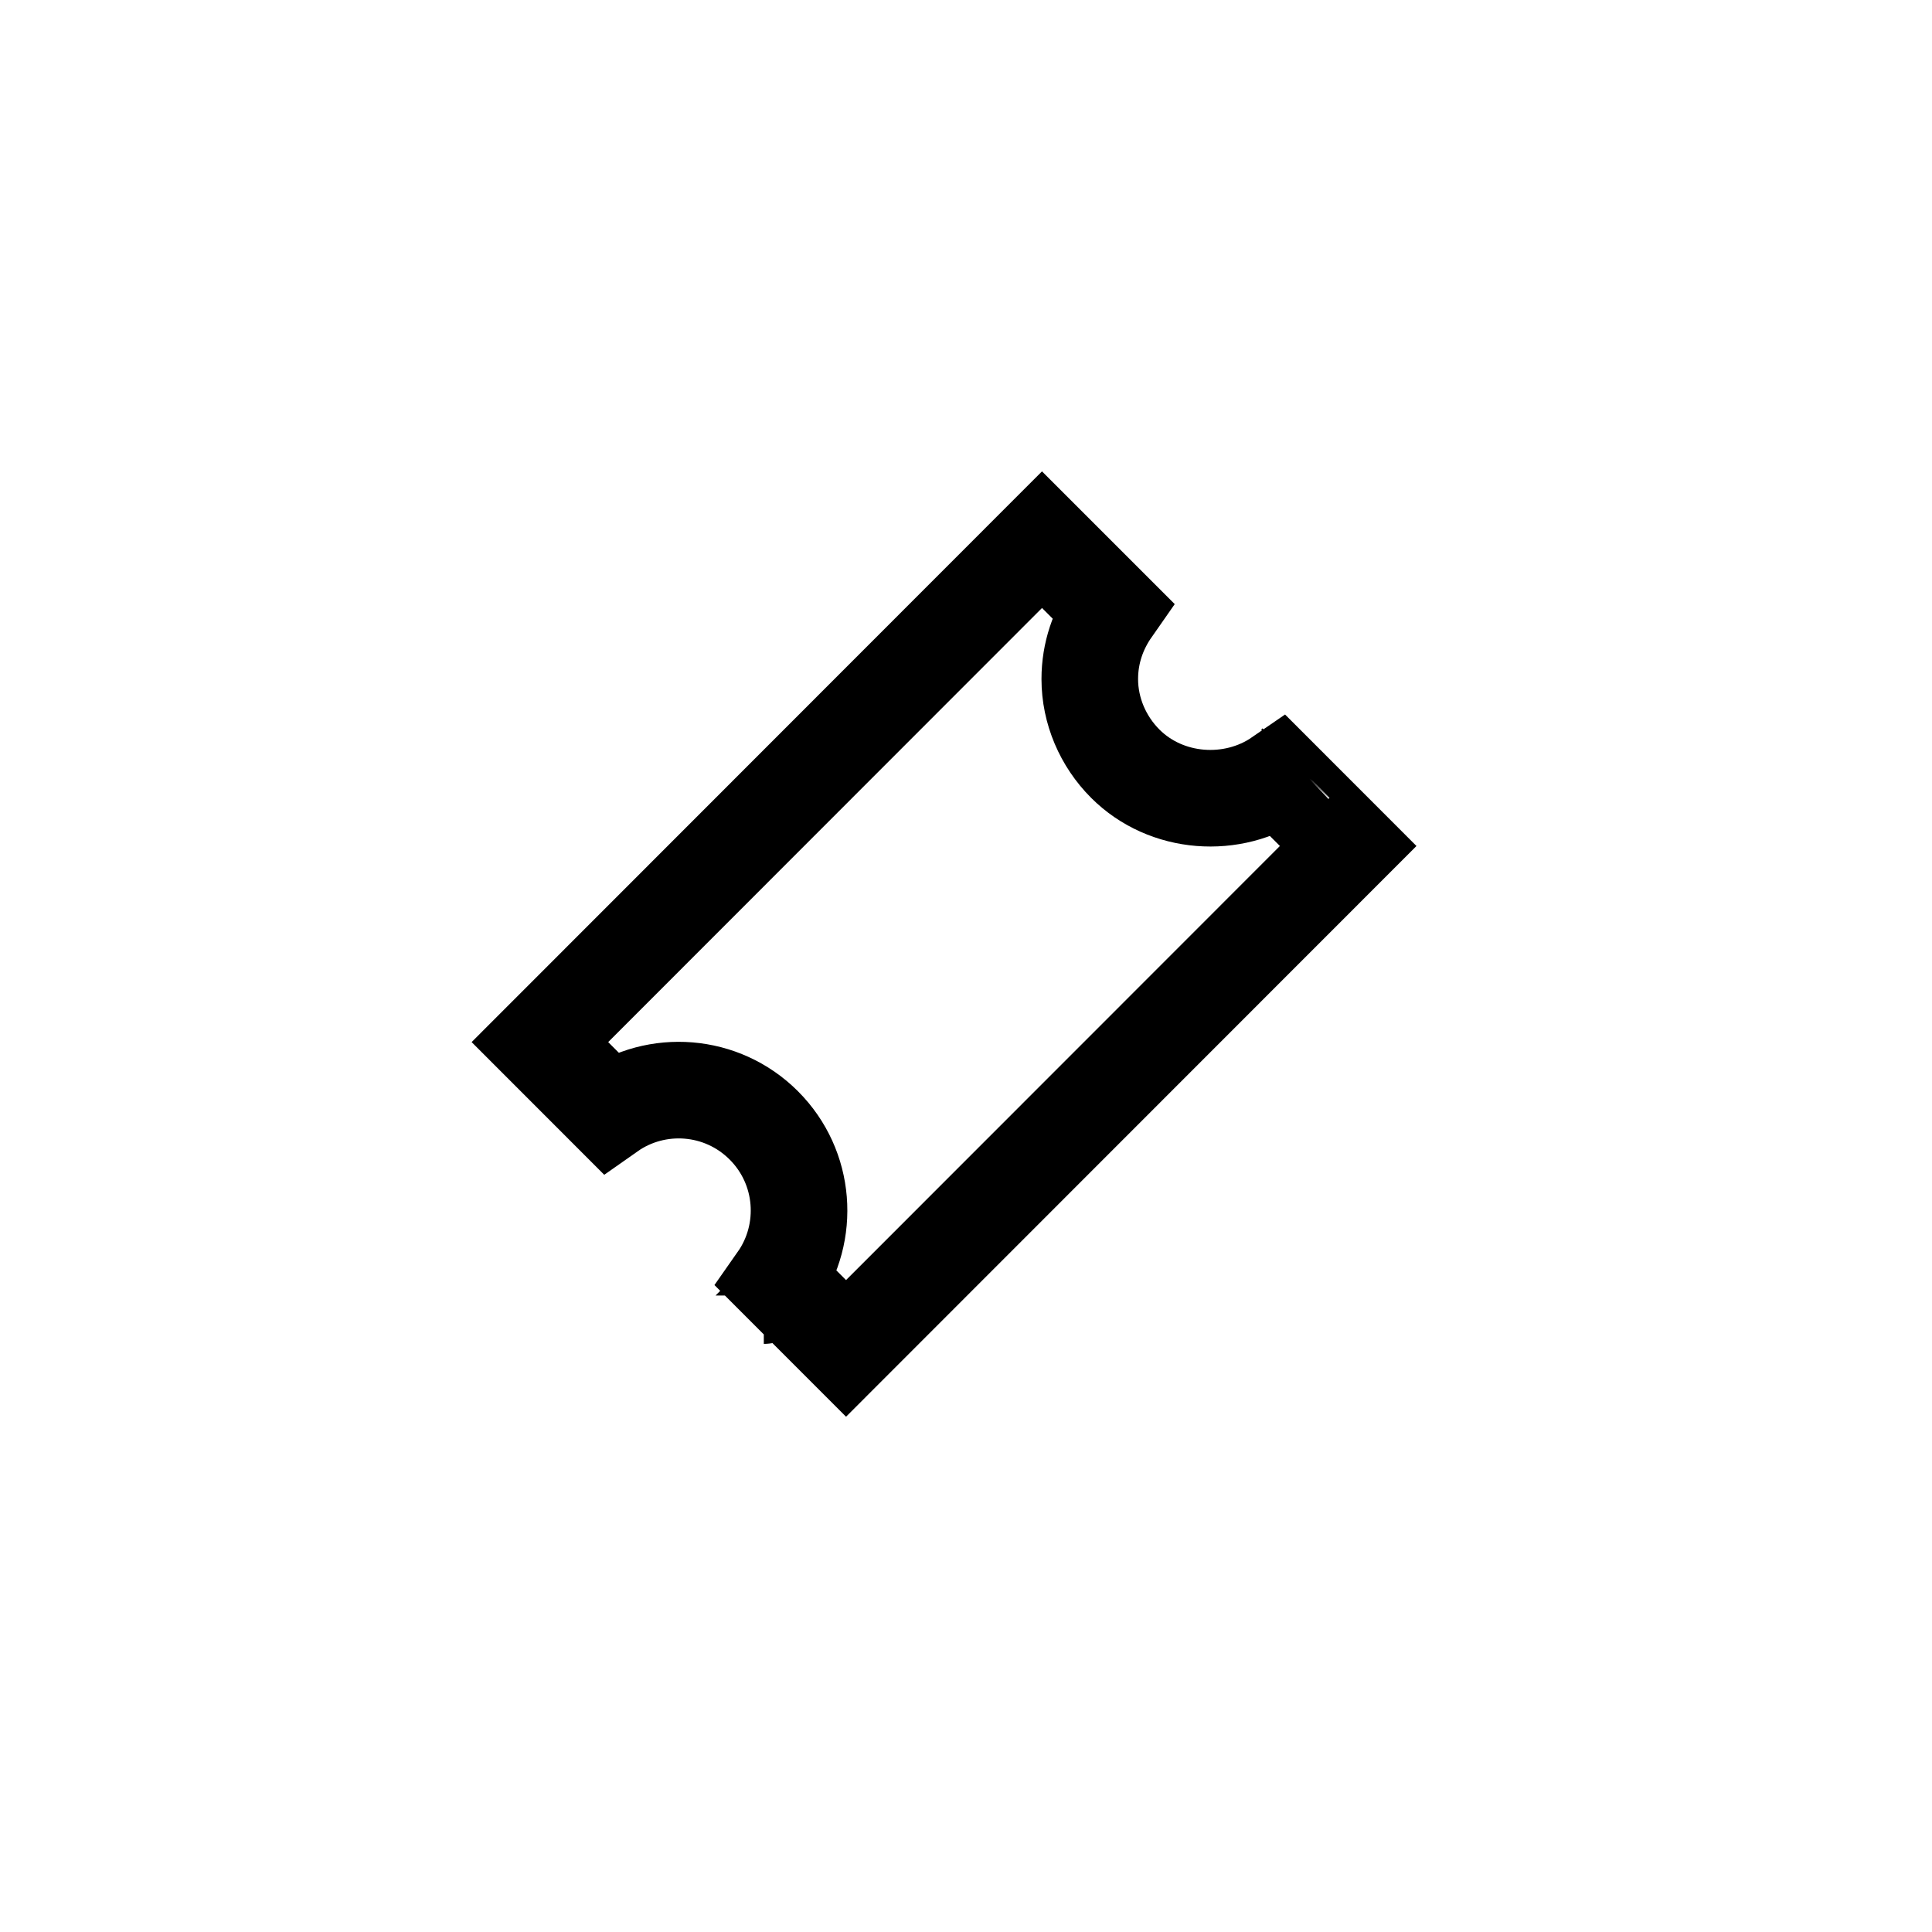
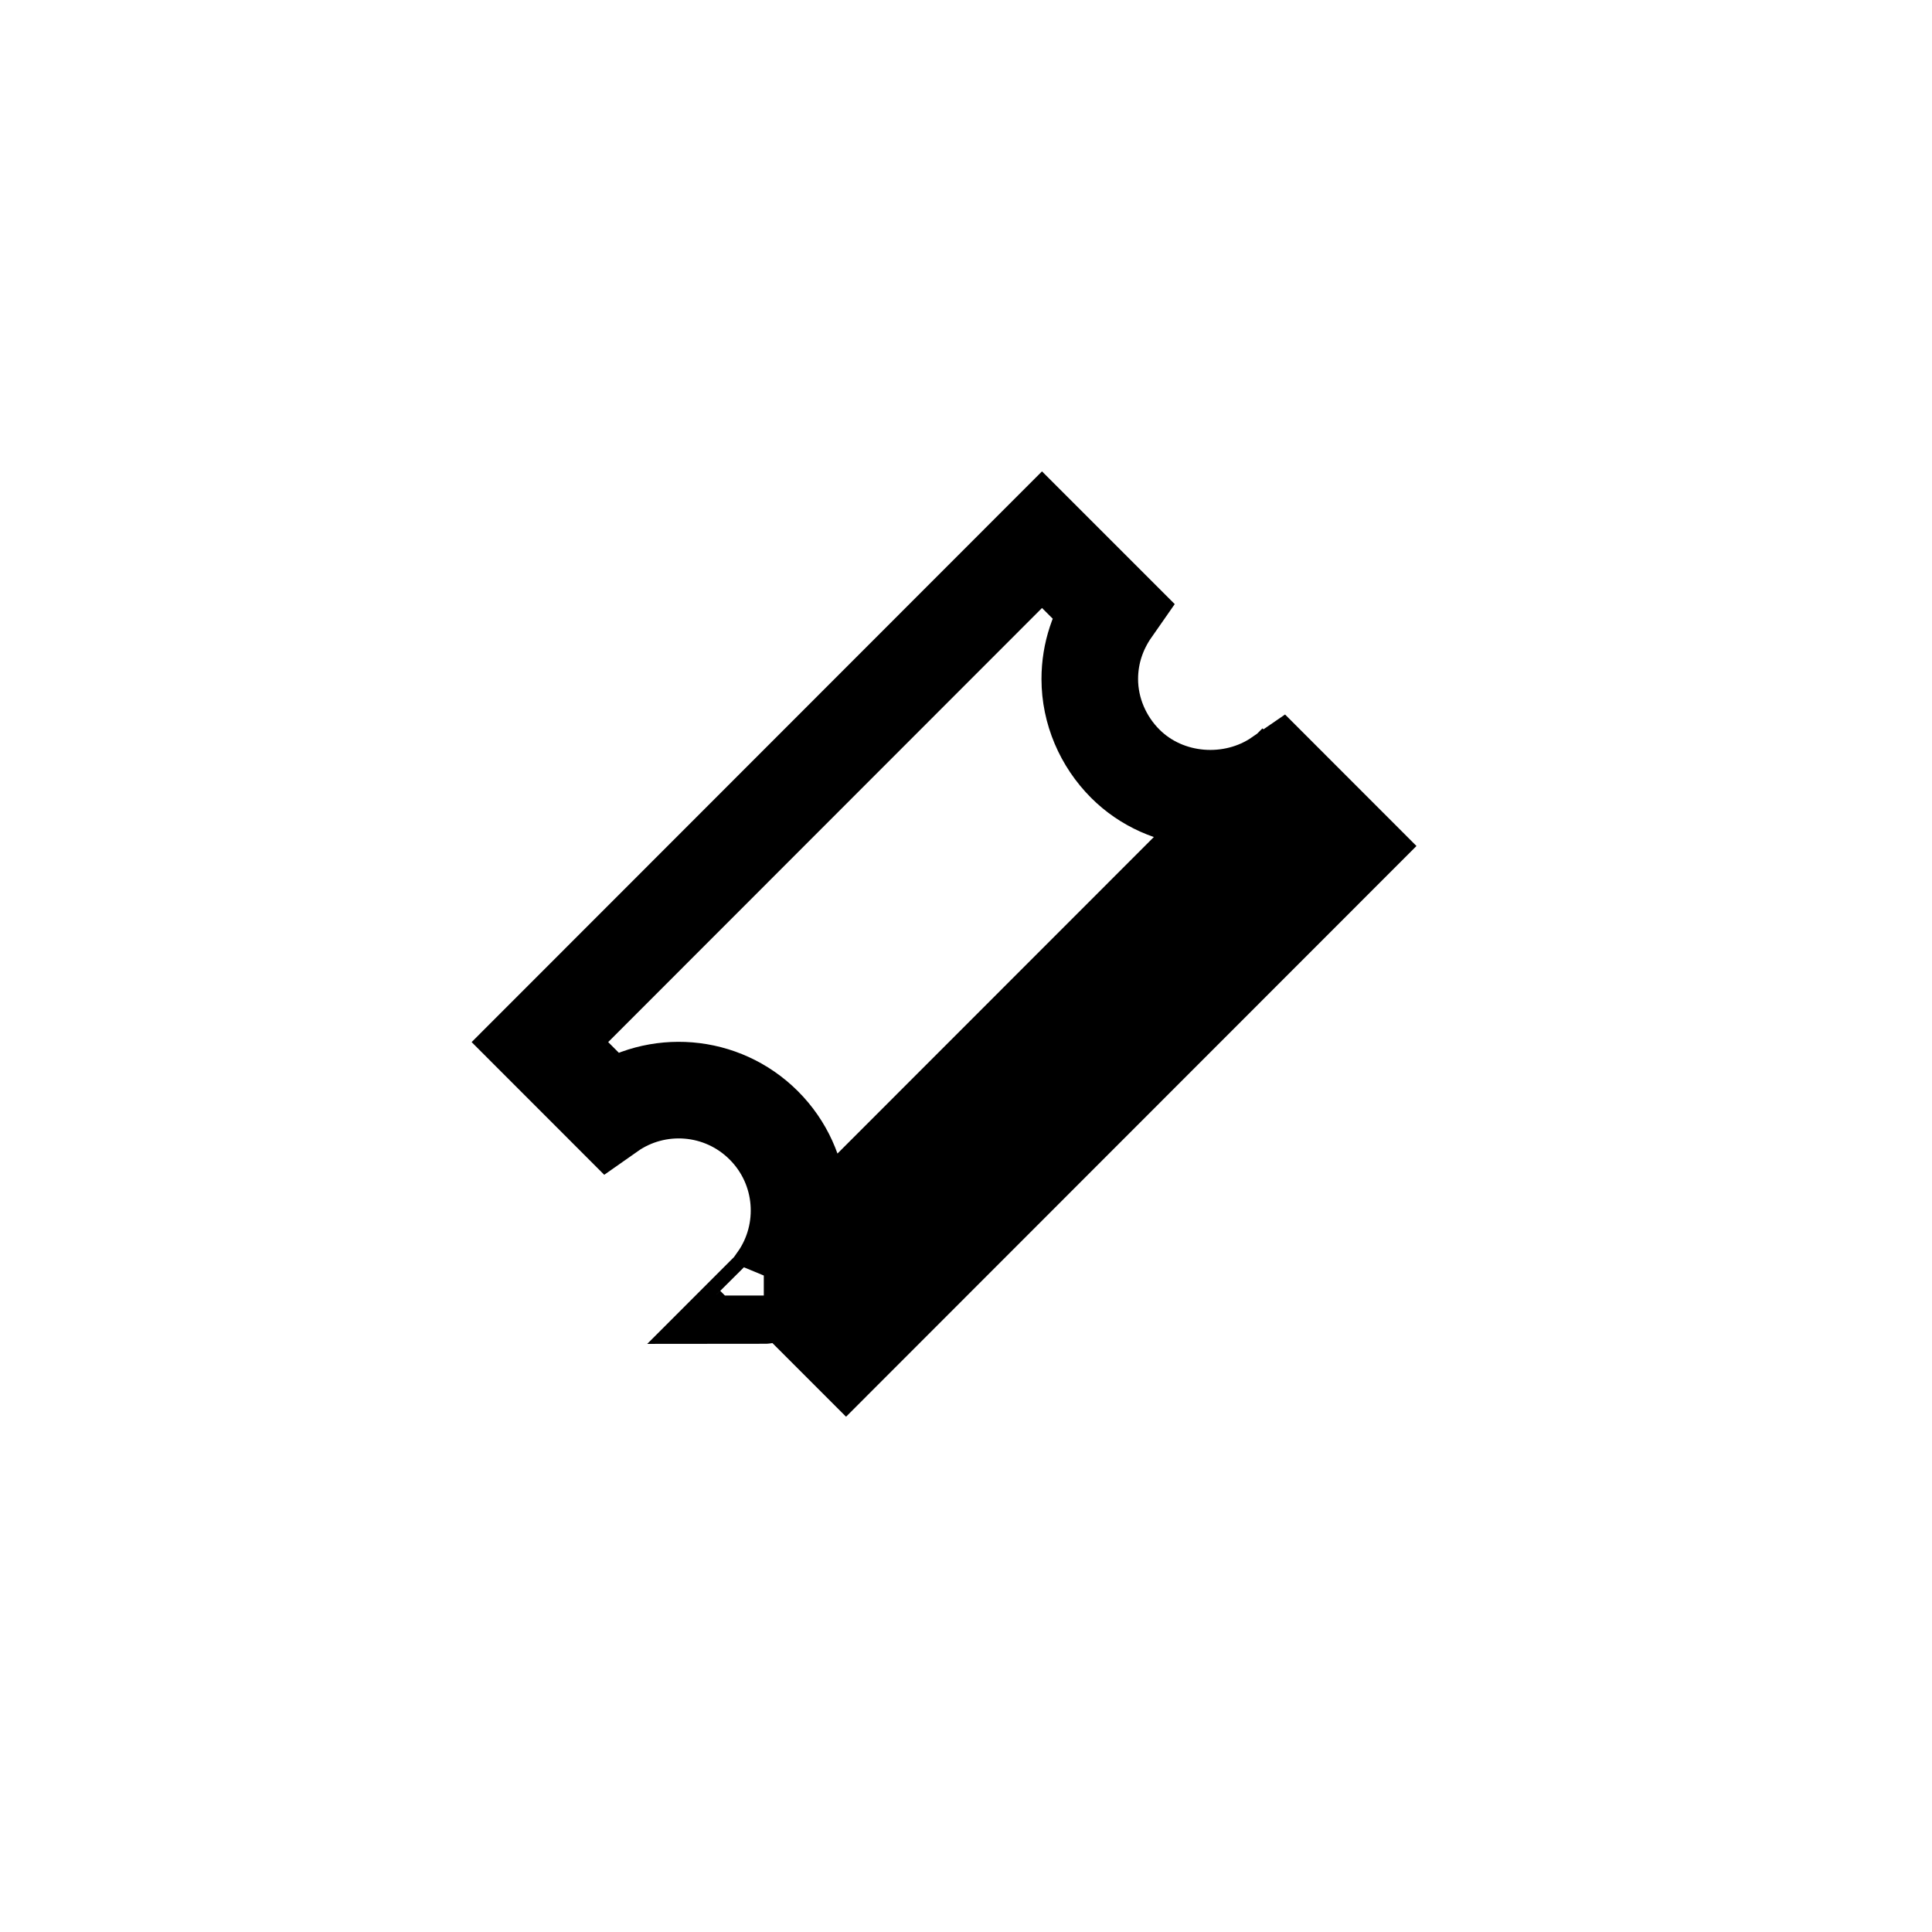
<svg xmlns="http://www.w3.org/2000/svg" width="44" height="44" viewBox="0 0 44 44" fill="none">
-   <path d="M23.731 12.291L25.324 13.884C25.011 14.332 24.819 14.868 24.819 15.465C24.819 16.188 25.119 16.884 25.627 17.392C26.561 18.327 28.075 18.429 29.136 17.698L30.704 19.267L19.268 30.709L17.702 29.142C18.453 28.072 18.351 26.586 17.395 25.63L17.395 25.63C16.439 24.674 14.954 24.571 13.885 25.323L12.296 23.733L23.731 12.291ZM29.503 17.392C29.502 17.393 29.502 17.393 29.501 17.394L29.503 17.392ZM17.395 29.506C17.396 29.506 17.396 29.506 17.396 29.505C17.396 29.506 17.395 29.506 17.395 29.506L17.395 29.506ZM24.068 11.954C24.067 11.955 24.067 11.955 24.067 11.955L24.068 11.954L24.068 11.954Z" stroke="currentColor" stroke-width="2.2" />
+   <path d="M23.731 12.291L25.324 13.884C25.011 14.332 24.819 14.868 24.819 15.465C24.819 16.188 25.119 16.884 25.627 17.392C26.561 18.327 28.075 18.429 29.136 17.698L30.704 19.267L19.268 30.709L17.702 29.142C18.453 28.072 18.351 26.586 17.395 25.63L17.395 25.63C16.439 24.674 14.954 24.571 13.885 25.323L12.296 23.733L23.731 12.291ZM29.503 17.392C29.502 17.393 29.502 17.393 29.501 17.394L29.503 17.392ZC17.396 29.506 17.396 29.506 17.396 29.505C17.396 29.506 17.395 29.506 17.395 29.506L17.395 29.506ZM24.068 11.954C24.067 11.955 24.067 11.955 24.067 11.955L24.068 11.954L24.068 11.954Z" stroke="currentColor" stroke-width="2.2" />
</svg>